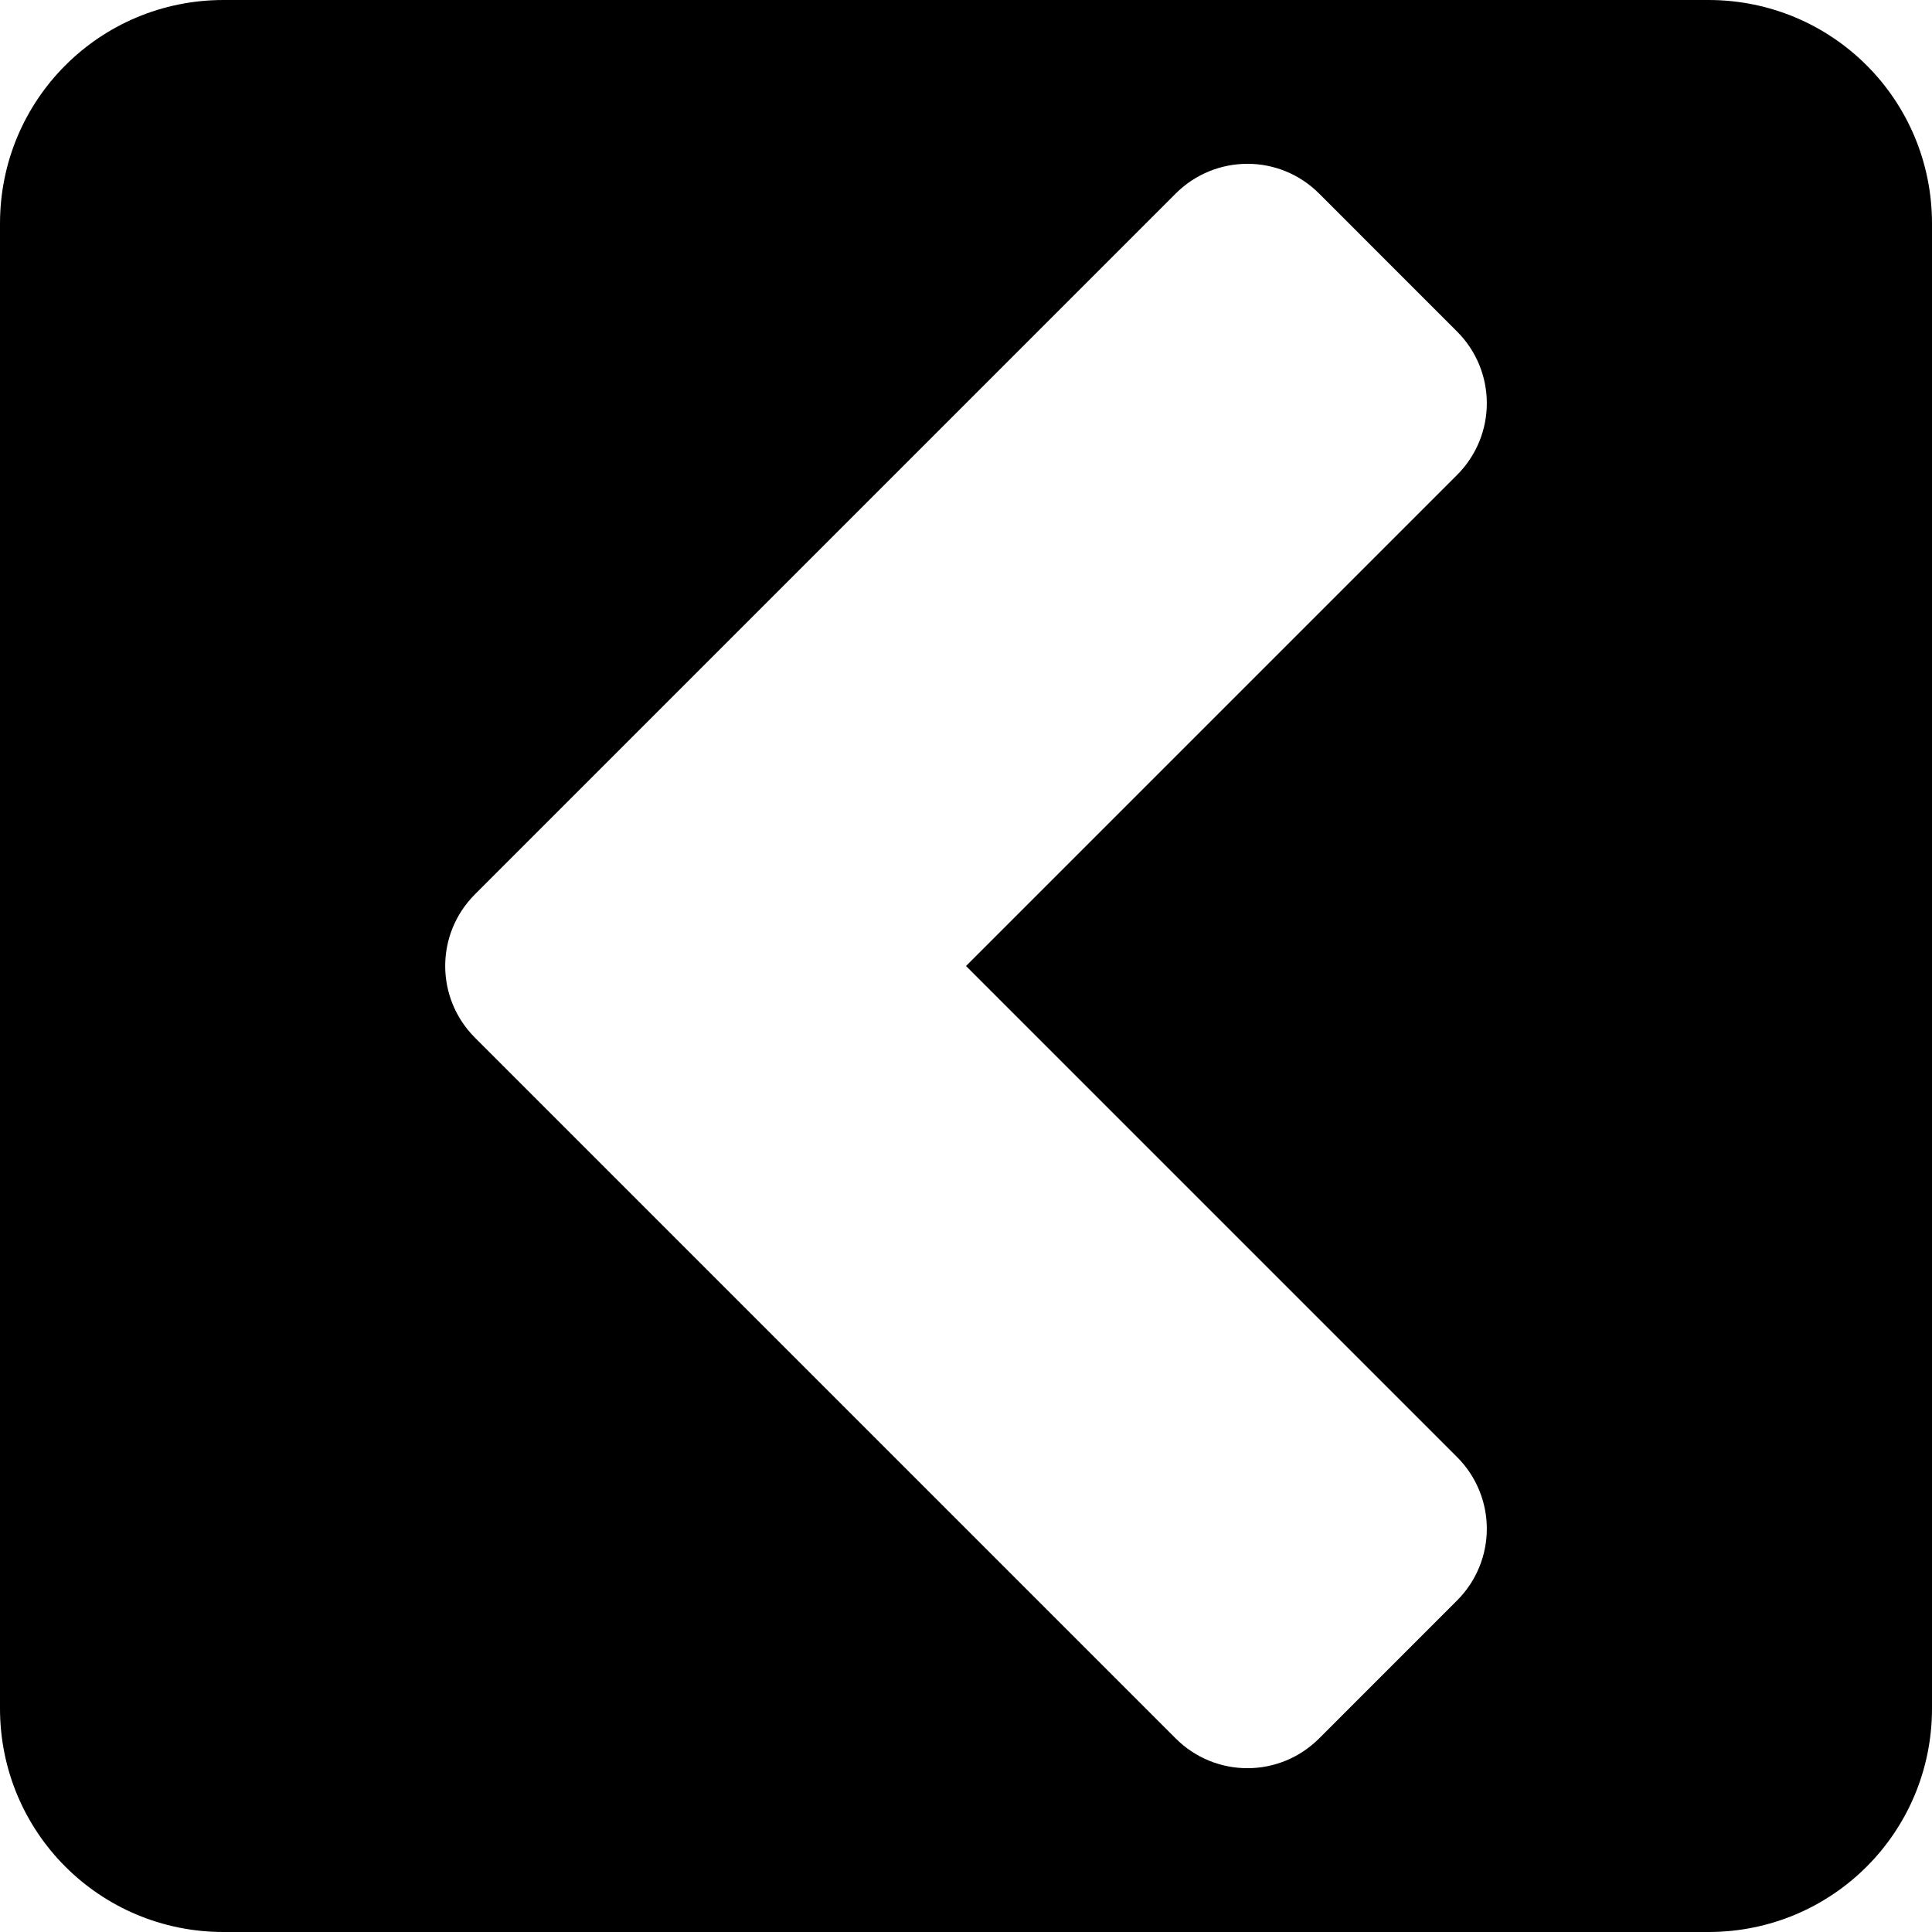
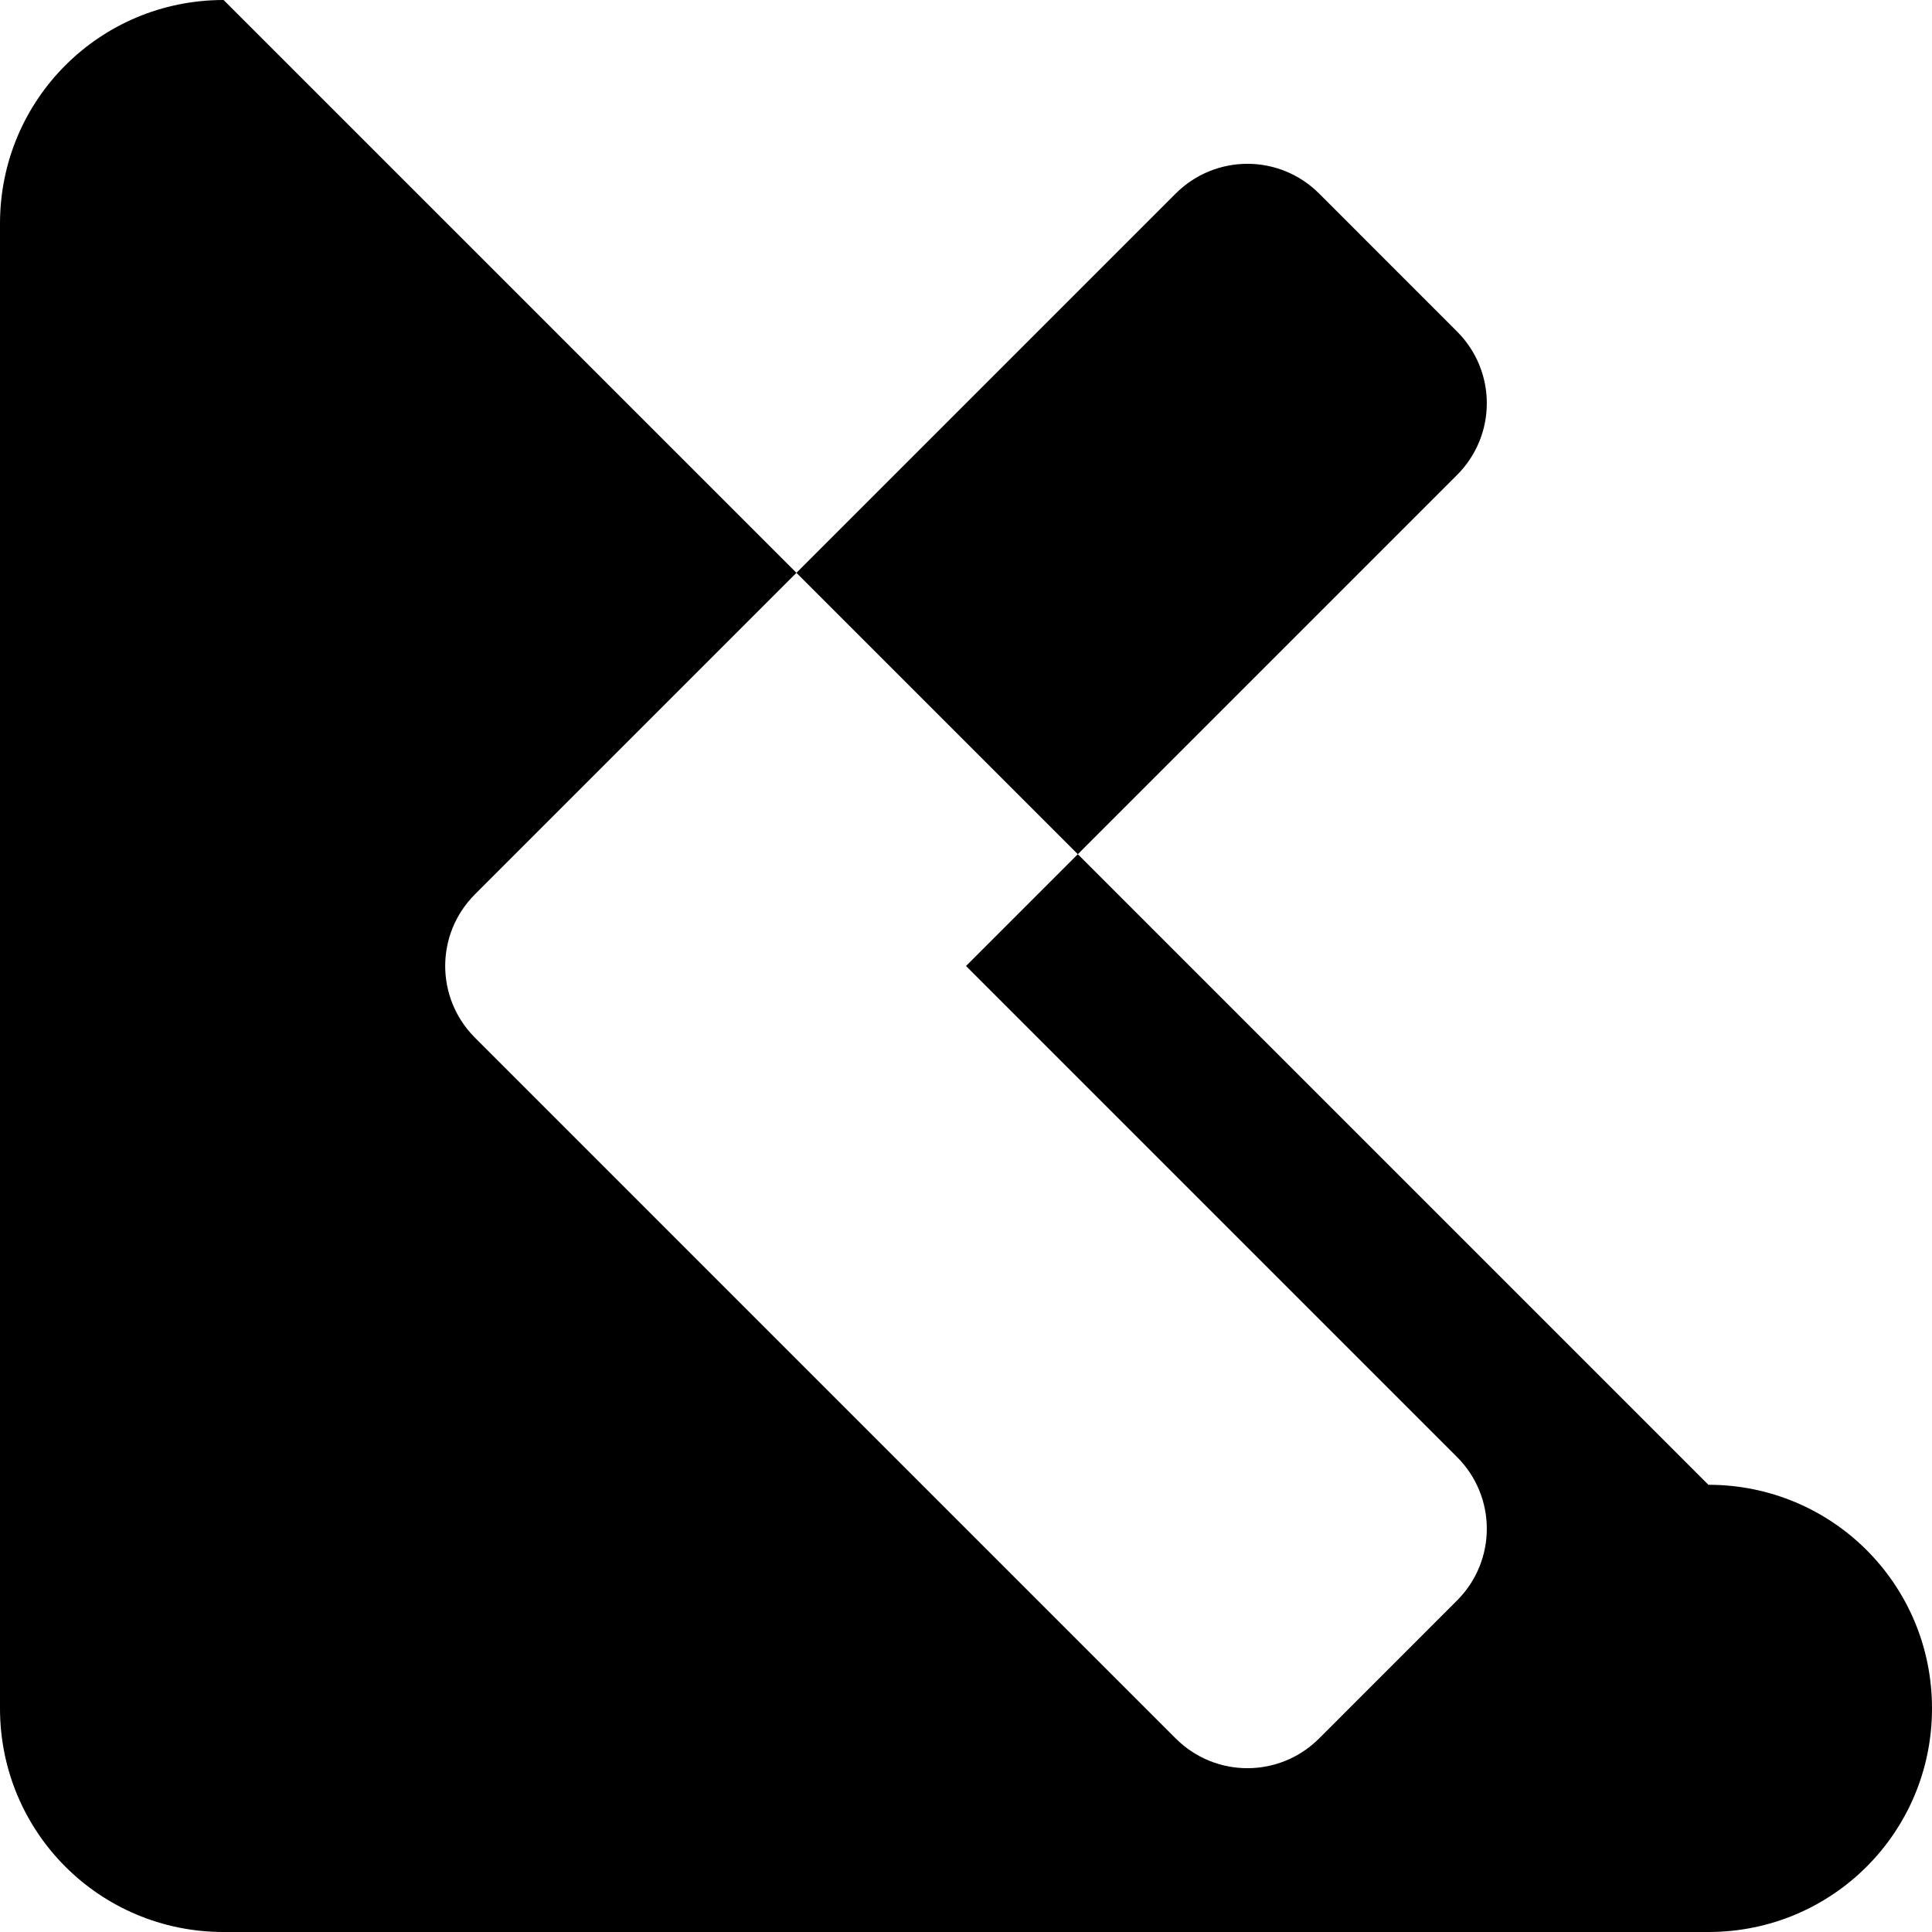
<svg xmlns="http://www.w3.org/2000/svg" width="100mm" height="100mm" version="1.1" viewBox="0 0 100 100">
  <g transform="translate(-21.711 -234.64)">
-     <path d="m33.285 234.64c-6.412 0-11.574 5.162-11.574 11.574v76.852c0 6.412 5.162 11.574 11.574 11.574h76.852c6.412 0 11.574-5.162 11.574-11.574v-76.852c0-6.412-5.162-11.574-11.574-11.574zm52.991 8.478c1.343-1e-5 2.686 0.514 3.716 1.544l7.133 7.134c2.058 2.058 2.058 5.373 0 7.431l-25.413 25.413 25.413 25.413c2.058 2.058 2.058 5.373 0 7.431l-7.133 7.134c-2.058 2.058-5.373 2.058-7.431 0l-36.262-36.263c-0.129-0.129-0.25-0.262-0.362-0.4-0.338-0.414-0.603-0.866-0.796-1.34-0.064-0.158-0.121-0.319-0.169-0.481-0.097-0.325-0.161-0.657-0.193-0.992-0.048-0.502-0.024-1.009 0.072-1.505 0.032-0.165 0.072-0.33 0.12-0.492 0.048-0.162 0.105-0.323 0.169-0.481 0.064-0.158 0.137-0.314 0.217-0.466 0.08-0.153 0.169-0.302 0.266-0.448 0.048-0.073 0.098-0.144 0.15-0.215 0.052-0.071 0.106-0.141 0.163-0.21 0.056-0.069 0.115-0.136 0.175-0.203s0.123-0.133 0.187-0.197l36.262-36.262c1.029-1.029 2.372-1.544 3.716-1.544z" />
+     <path d="m33.285 234.64c-6.412 0-11.574 5.162-11.574 11.574v76.852c0 6.412 5.162 11.574 11.574 11.574h76.852c6.412 0 11.574-5.162 11.574-11.574c0-6.412-5.162-11.574-11.574-11.574zm52.991 8.478c1.343-1e-5 2.686 0.514 3.716 1.544l7.133 7.134c2.058 2.058 2.058 5.373 0 7.431l-25.413 25.413 25.413 25.413c2.058 2.058 2.058 5.373 0 7.431l-7.133 7.134c-2.058 2.058-5.373 2.058-7.431 0l-36.262-36.263c-0.129-0.129-0.25-0.262-0.362-0.4-0.338-0.414-0.603-0.866-0.796-1.34-0.064-0.158-0.121-0.319-0.169-0.481-0.097-0.325-0.161-0.657-0.193-0.992-0.048-0.502-0.024-1.009 0.072-1.505 0.032-0.165 0.072-0.33 0.12-0.492 0.048-0.162 0.105-0.323 0.169-0.481 0.064-0.158 0.137-0.314 0.217-0.466 0.08-0.153 0.169-0.302 0.266-0.448 0.048-0.073 0.098-0.144 0.15-0.215 0.052-0.071 0.106-0.141 0.163-0.21 0.056-0.069 0.115-0.136 0.175-0.203s0.123-0.133 0.187-0.197l36.262-36.262c1.029-1.029 2.372-1.544 3.716-1.544z" />
  </g>
</svg>